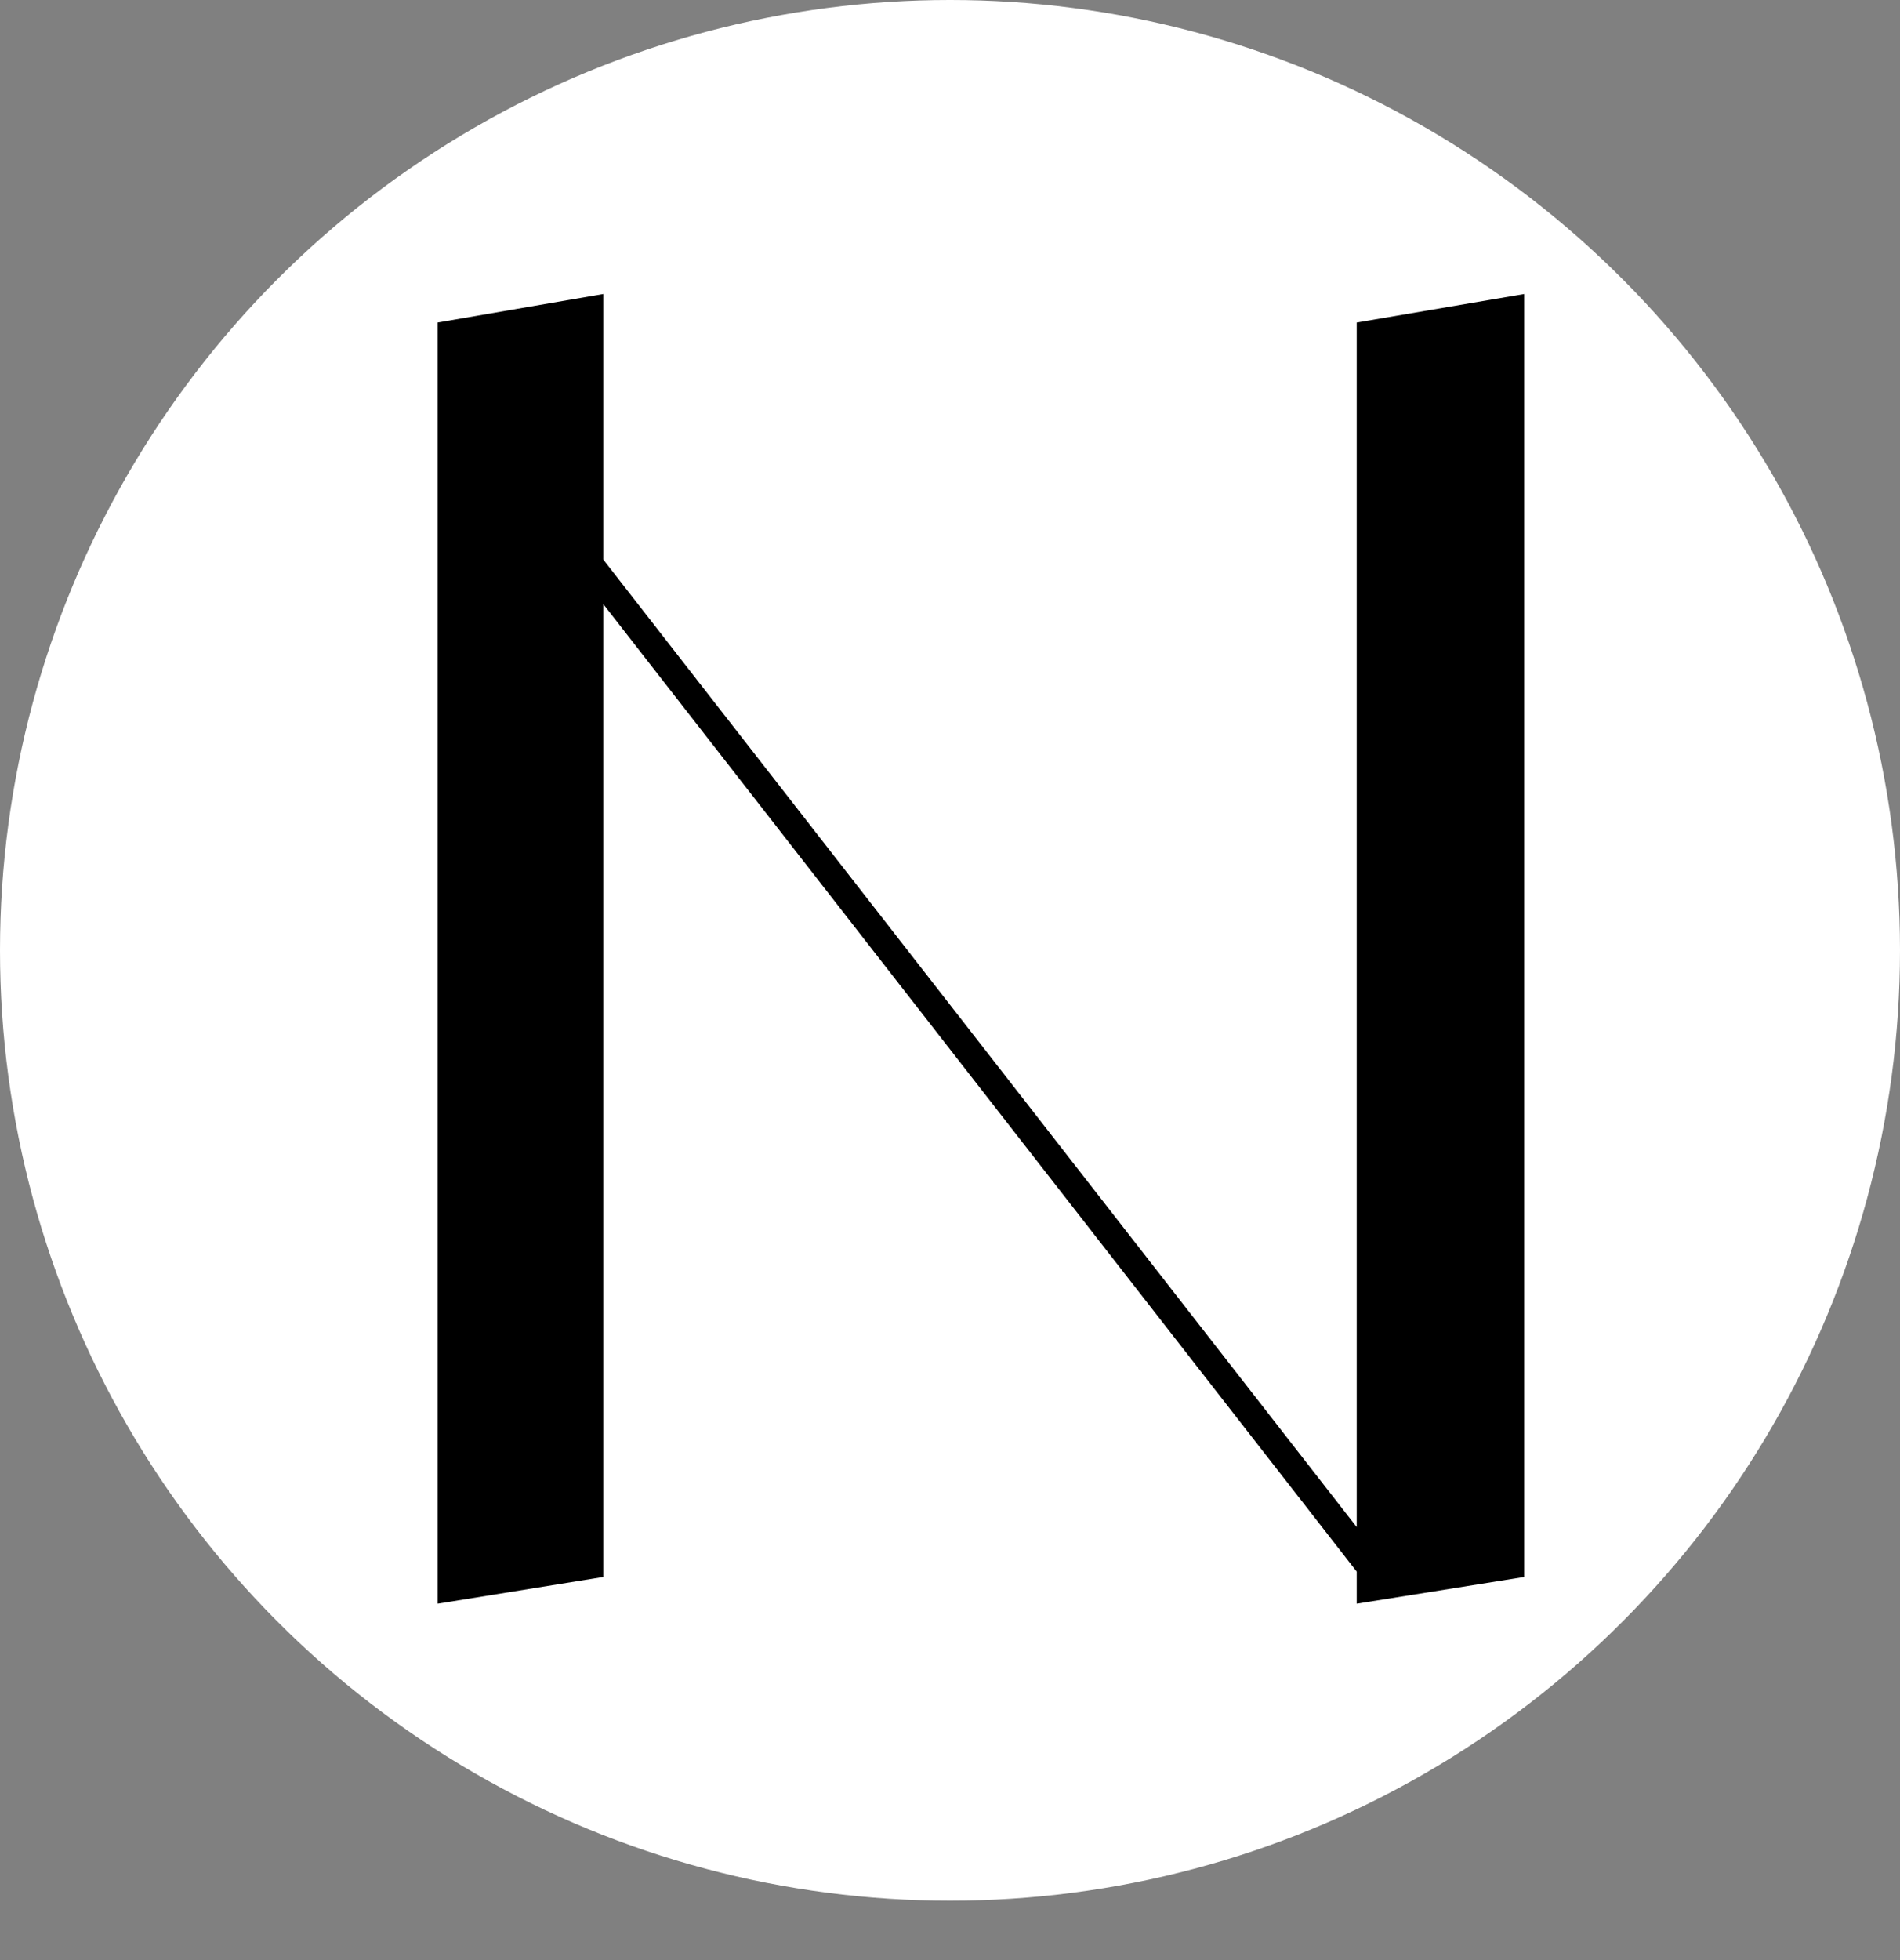
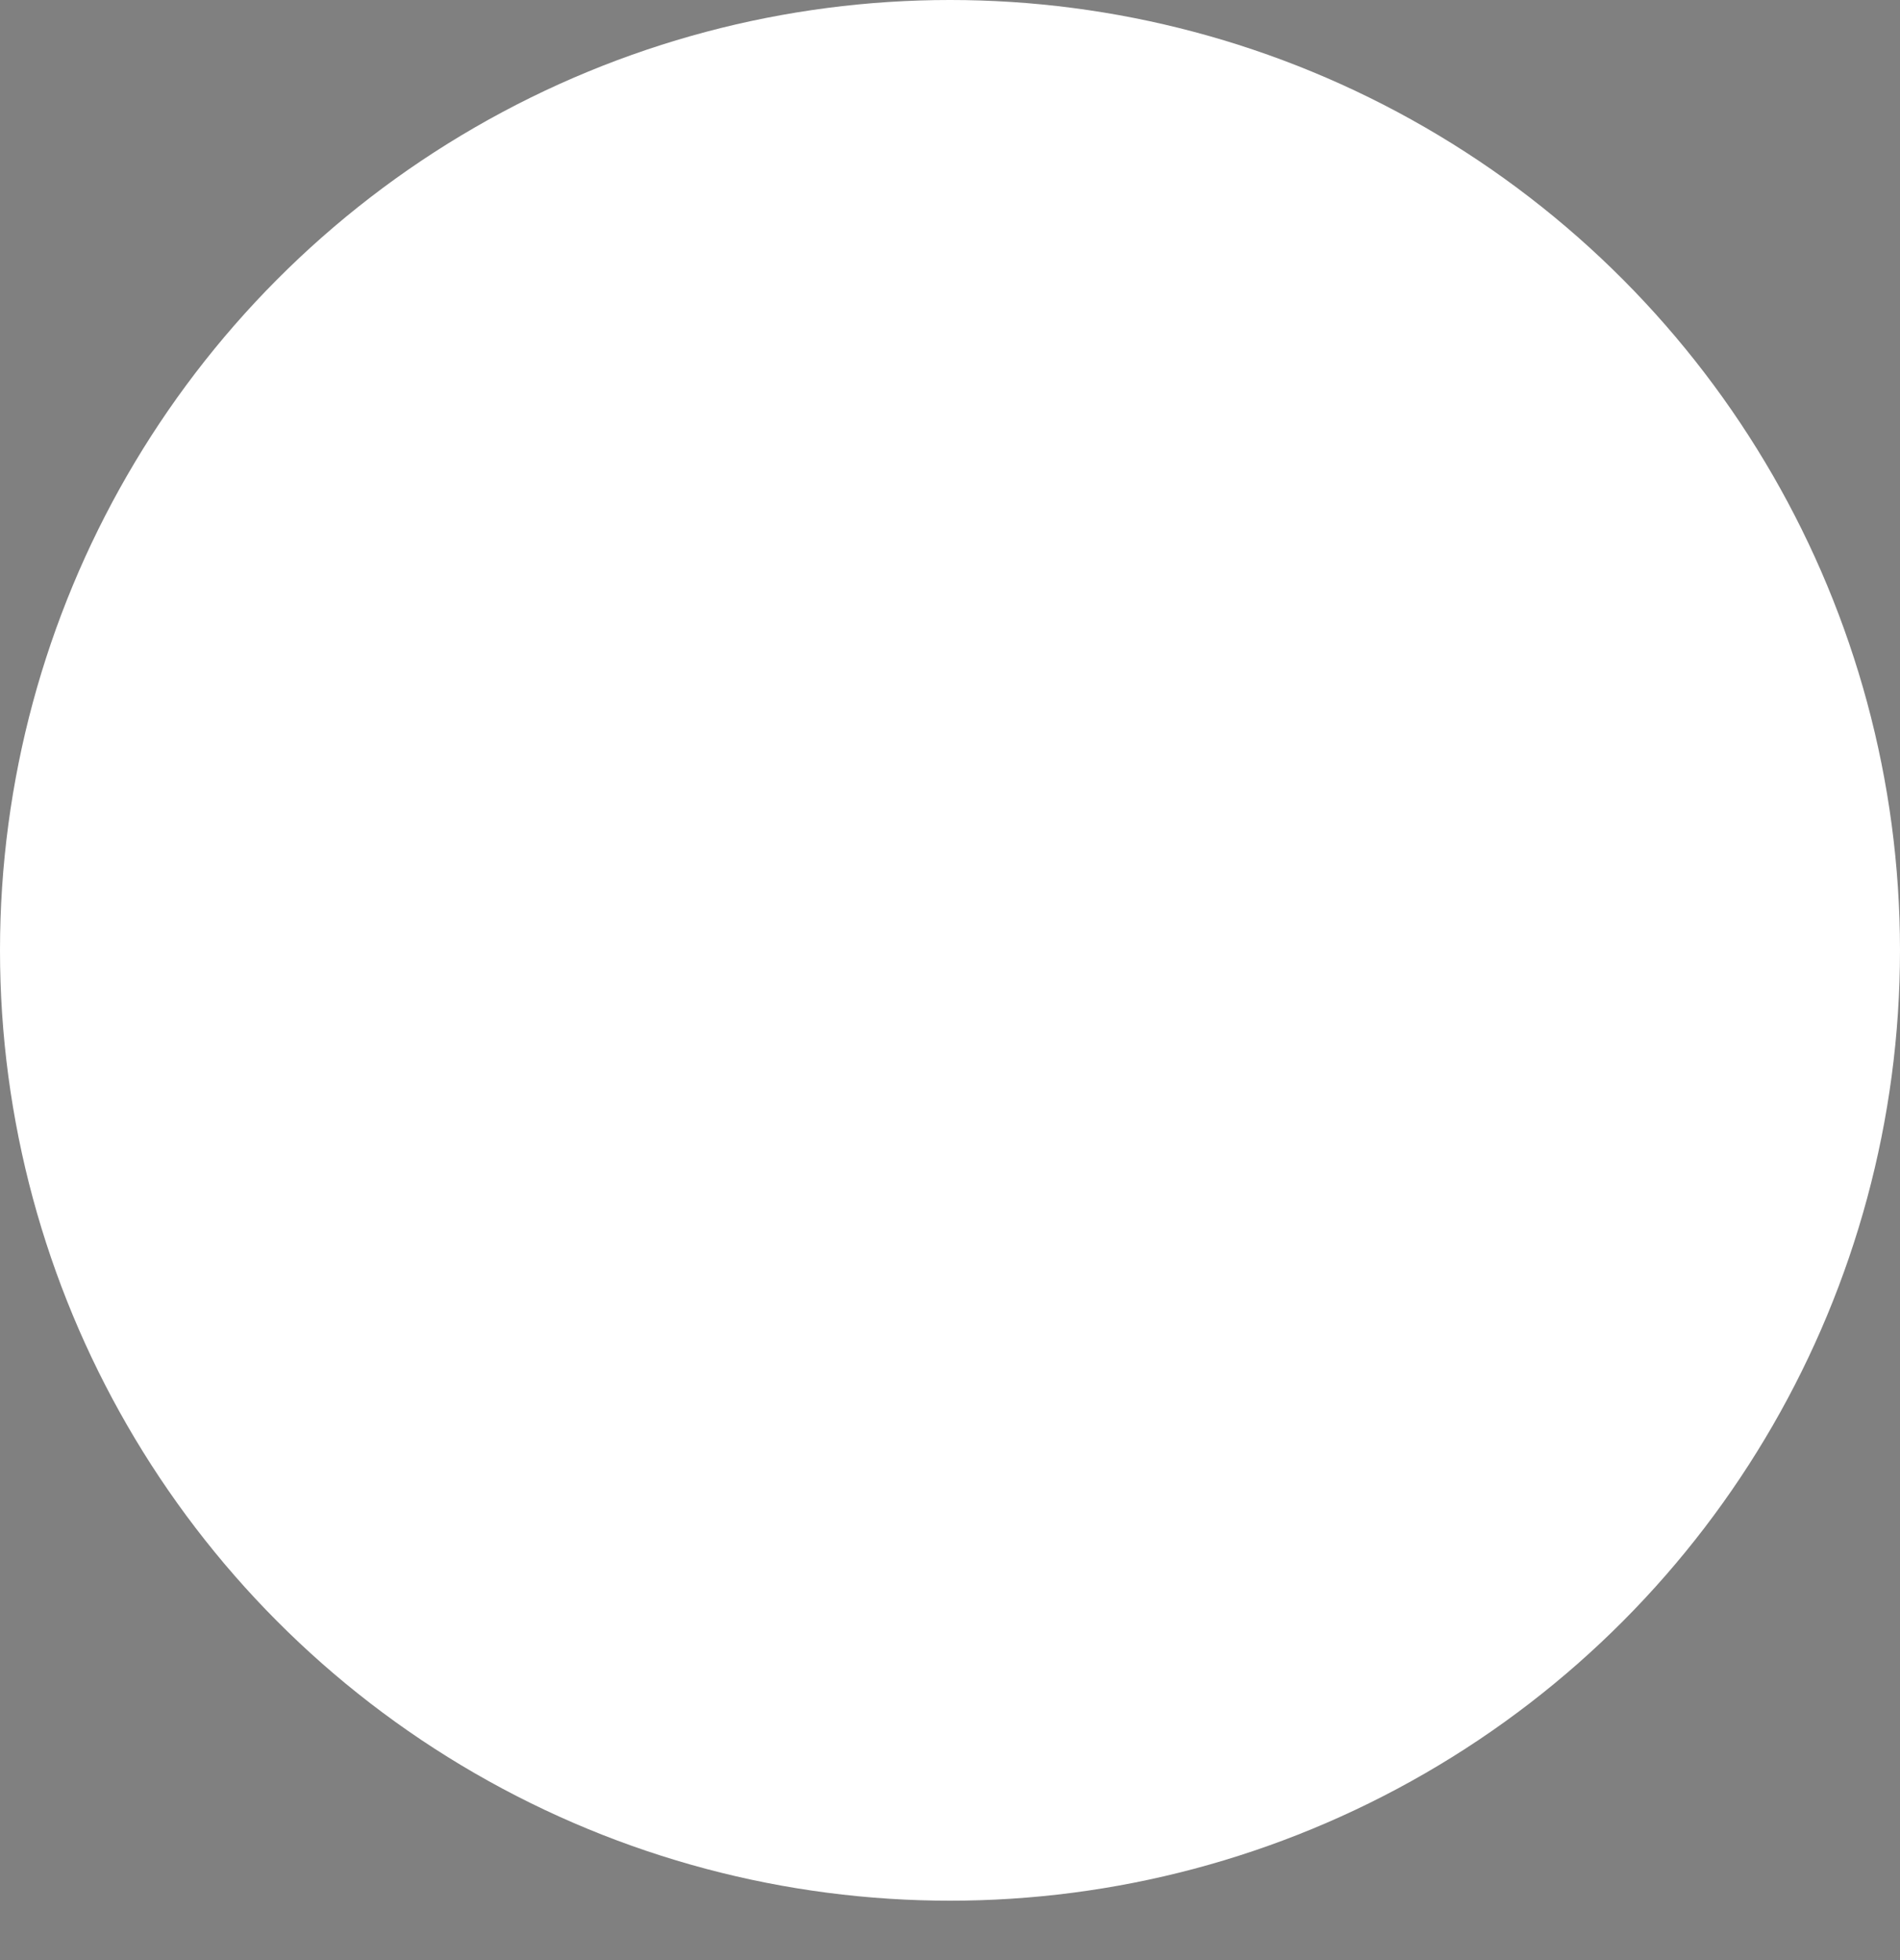
<svg xmlns="http://www.w3.org/2000/svg" width="32" height="33" viewBox="0 0 32 33" fill="none">
  <rect x="0" y="0" width="32" height="33" fill="#808080" stroke="none" />
  <circle cx="16" cy="16" r="16" fill="white" />
-   <path d="M22.85 5.43L25.67 4.95V26.55L22.85 27V26.46L10.16 10.17V26.55L7.37 27V5.43L10.16 4.95V9.42L22.85 25.71V5.43Z" fill="black" />
</svg>